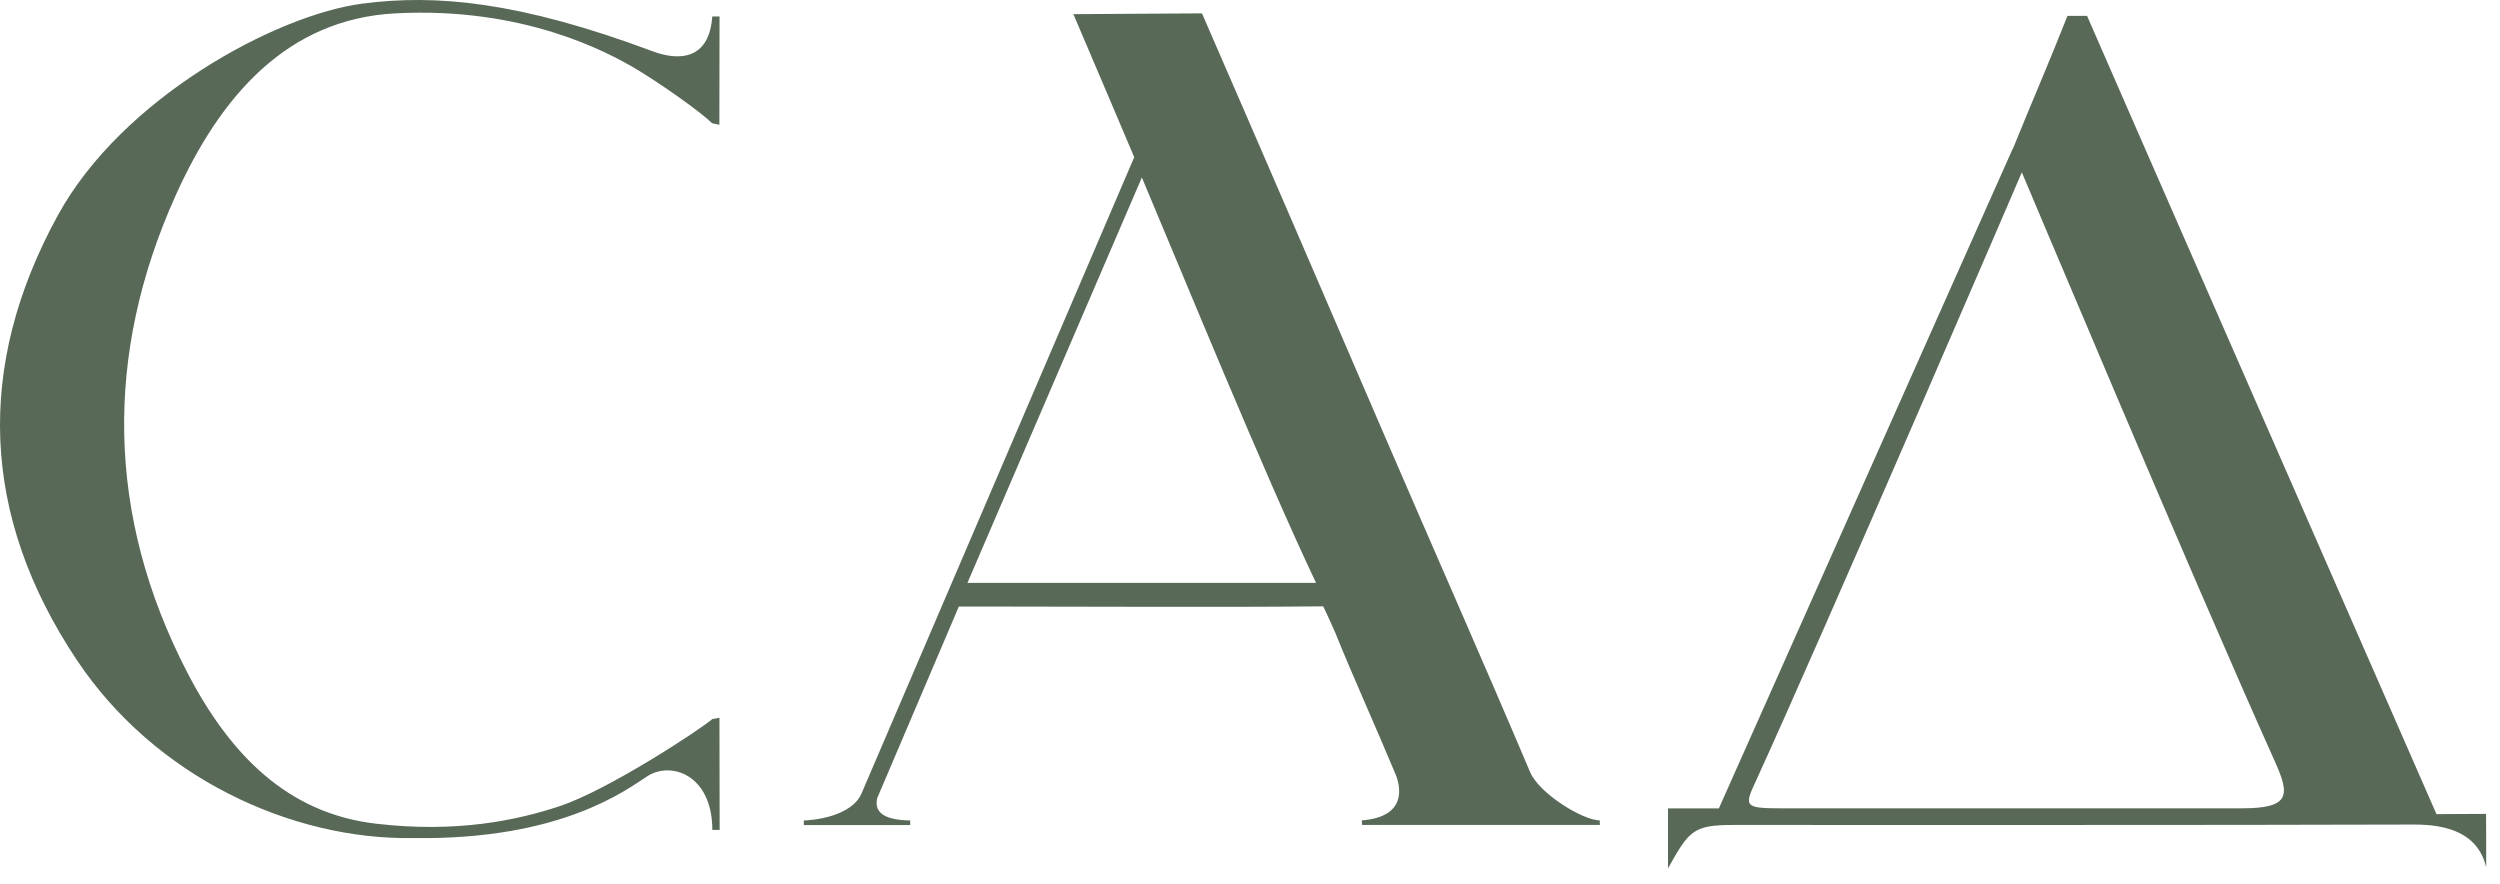
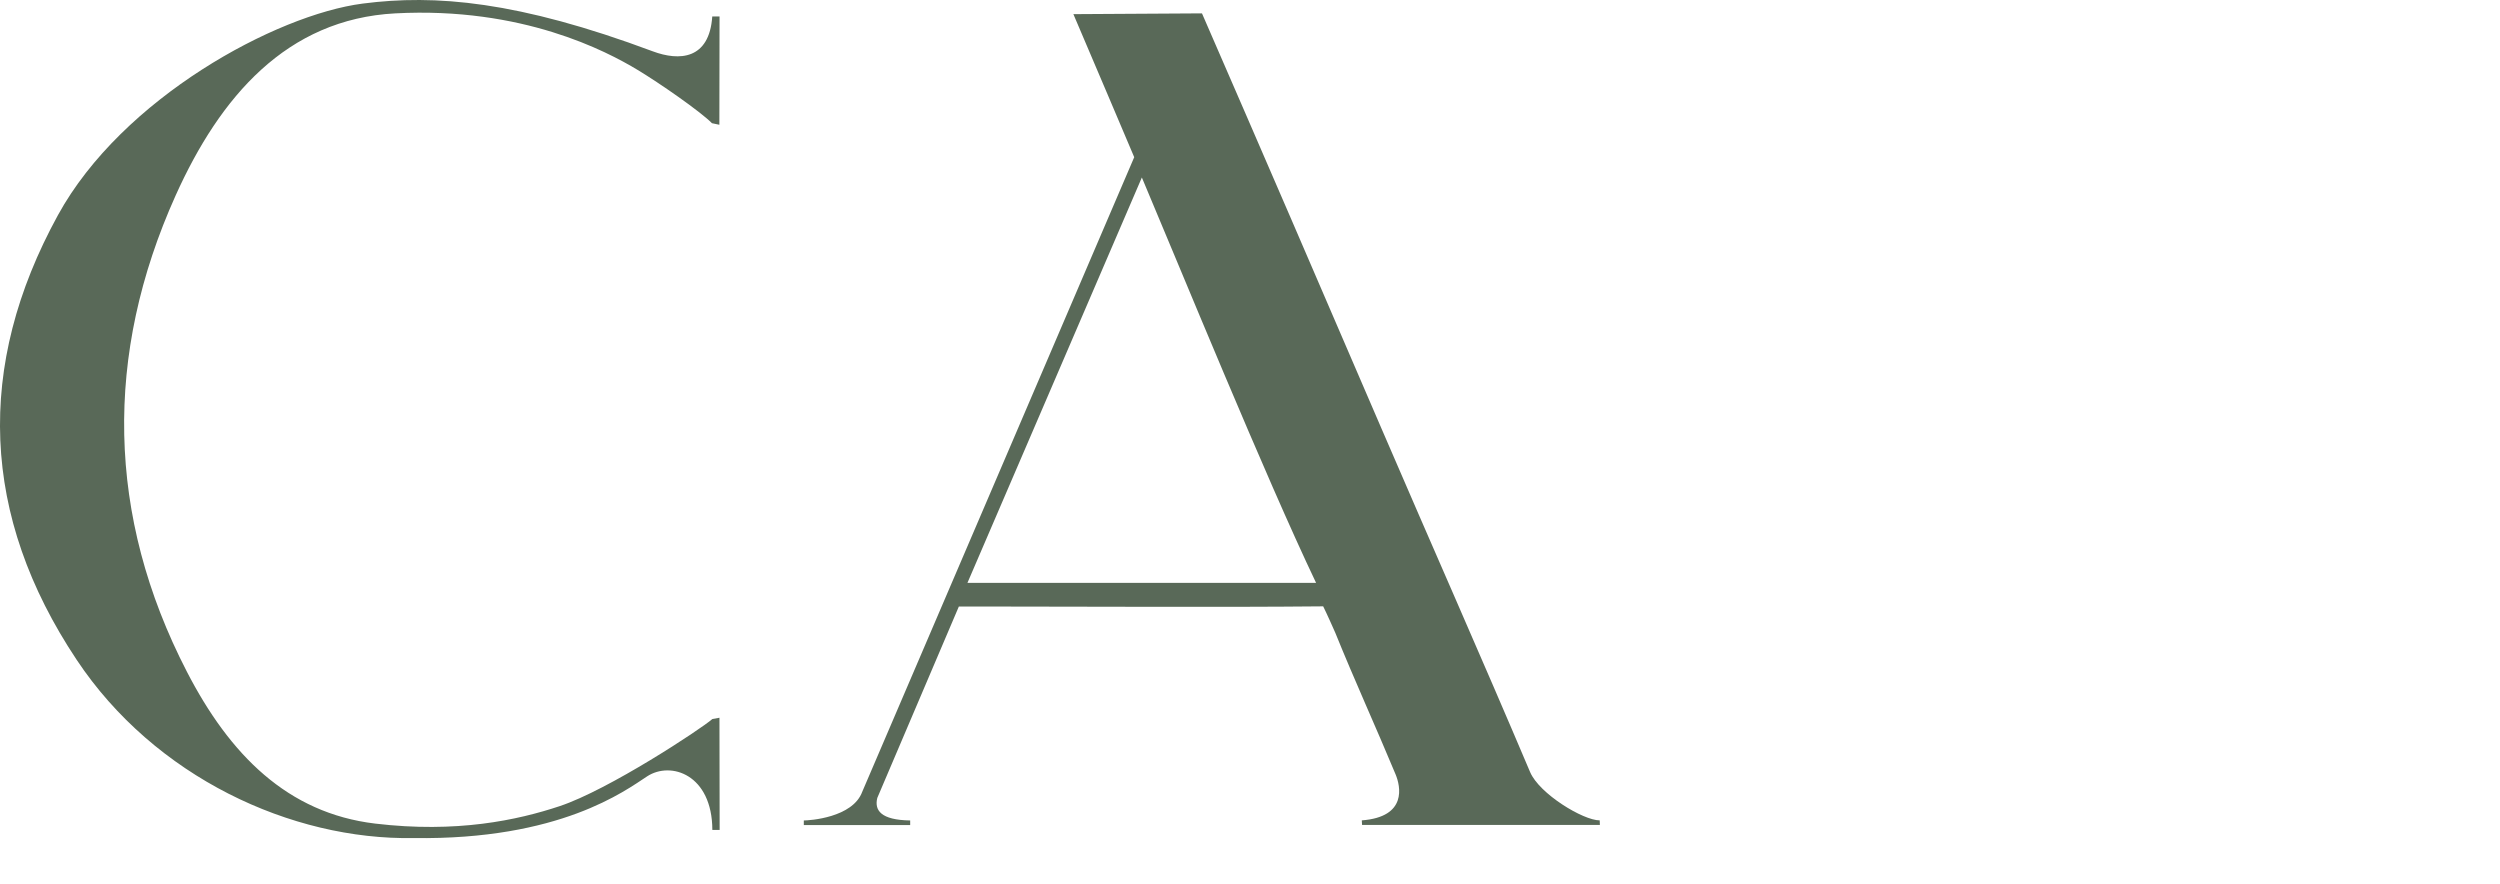
<svg xmlns="http://www.w3.org/2000/svg" width="147" height="52" viewBox="0 0 147 52" fill="none">
  <path d="M80.089 48.508C84.365 48.508 89.722 48.508 94.073 48.508L94.063 48.238C93.084 48.238 90.512 46.673 89.971 45.399C87.089 38.599 84.145 31.967 81.227 25.188C77.885 17.414 74.054 8.544 70.676 0.786C70.676 0.786 65.702 0.817 63.115 0.832C64.207 3.371 66.355 8.458 66.692 9.243C66.692 9.243 50.707 46.525 50.702 46.551C50.141 48.09 47.575 48.243 47.264 48.243V48.513C48.657 48.513 51.437 48.513 53.519 48.513V48.243C51.789 48.218 51.406 47.642 51.585 46.918L56.381 35.663C57.146 35.663 57.039 35.663 57.605 35.663C63.814 35.663 71.594 35.714 77.803 35.653C77.803 35.653 78.033 36.111 78.513 37.202C79.645 40.001 80.905 42.753 82.064 45.541C82.344 46.219 82.768 48.034 80.074 48.238L80.089 48.508ZM56.886 34.271L67.141 10.436C69.36 15.686 74.401 28.022 77.385 34.271C70.044 34.271 64.187 34.271 56.886 34.271Z" fill="#596958" />
-   <path d="M146.179 47.856C144.929 47.856 144.296 47.871 143.265 47.871C143.265 47.871 122.98 1.561 122.72 0.934H121.567C120.373 3.952 119.552 5.802 118.358 8.748L118.348 8.743L101.068 47.535H98.078C98.078 48.472 98.078 50.124 98.078 51.062C99.313 48.855 99.542 48.508 101.92 48.508C115.241 48.503 128.603 48.523 141.919 48.483C143.878 48.478 145.709 48.972 146.189 51.001C146.199 49.599 146.179 48.467 146.179 47.856ZM131.827 47.529C131.149 47.529 114.266 47.529 105.685 47.529C102.838 47.529 102.471 47.611 103.098 46.25C107.267 37.156 118.884 10.135 118.884 10.135C119.103 10.629 128.689 33.476 133.766 44.782C134.648 46.745 134.684 47.529 131.827 47.529Z" fill="#596958" />
  <path d="M23.244 0.786C30.713 0.389 35.667 3.014 37.473 4.1C38.764 4.874 41.177 6.551 41.865 7.245L42.299 7.336C42.299 7.336 42.309 1.337 42.309 0.97H41.881C41.707 3.508 39.942 3.6 38.386 3.019C30.458 0.057 25.585 -0.34 21.331 0.21C16.229 0.868 7.183 5.766 3.408 12.648C-1.47 21.543 -1.118 30.346 4.505 38.792C9.091 45.689 17.132 49.405 24.32 49.278C32.927 49.4 36.764 46.49 38.054 45.648C39.447 44.741 41.876 45.541 41.886 48.799H42.315C42.315 47.713 42.304 43.61 42.304 42.203L41.886 42.279C41.238 42.85 35.804 46.439 32.907 47.402C30.427 48.228 26.84 48.998 22.06 48.427C16.897 47.81 13.499 44.364 10.984 39.486C6.26 30.336 6.117 20.85 10.326 11.496C12.933 5.7 16.851 1.123 23.244 0.786Z" fill="#596958" />
</svg>